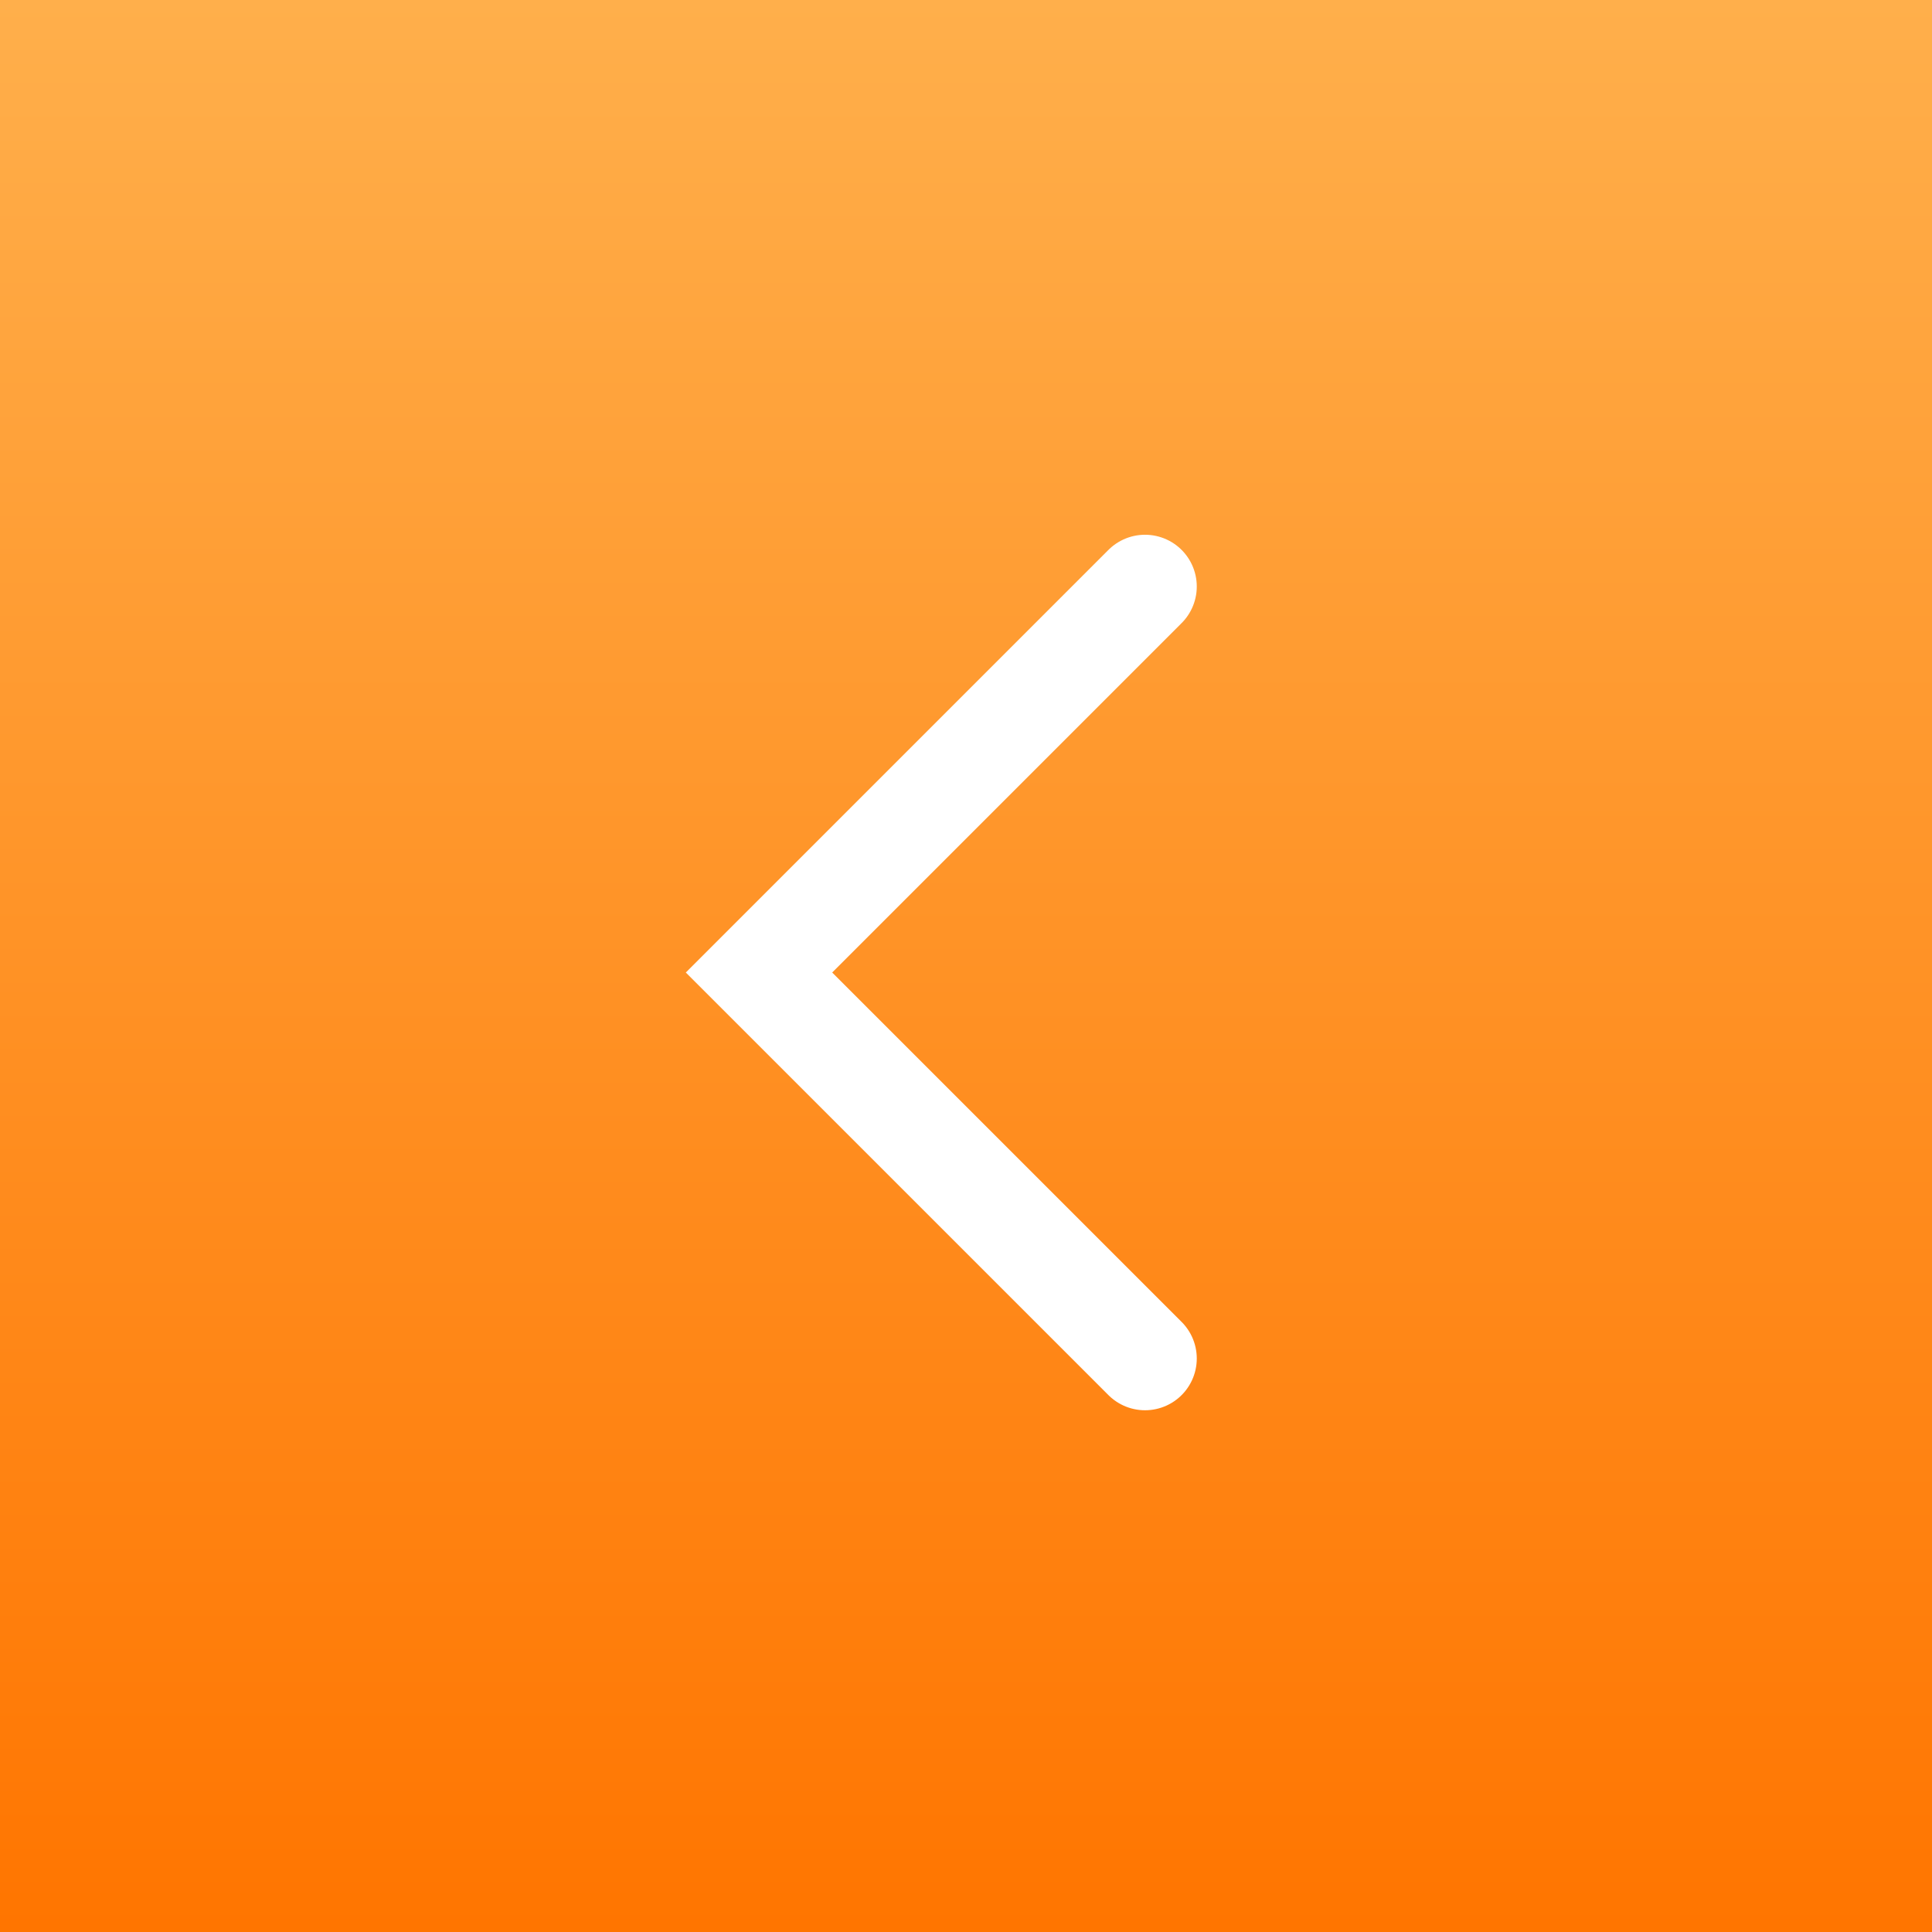
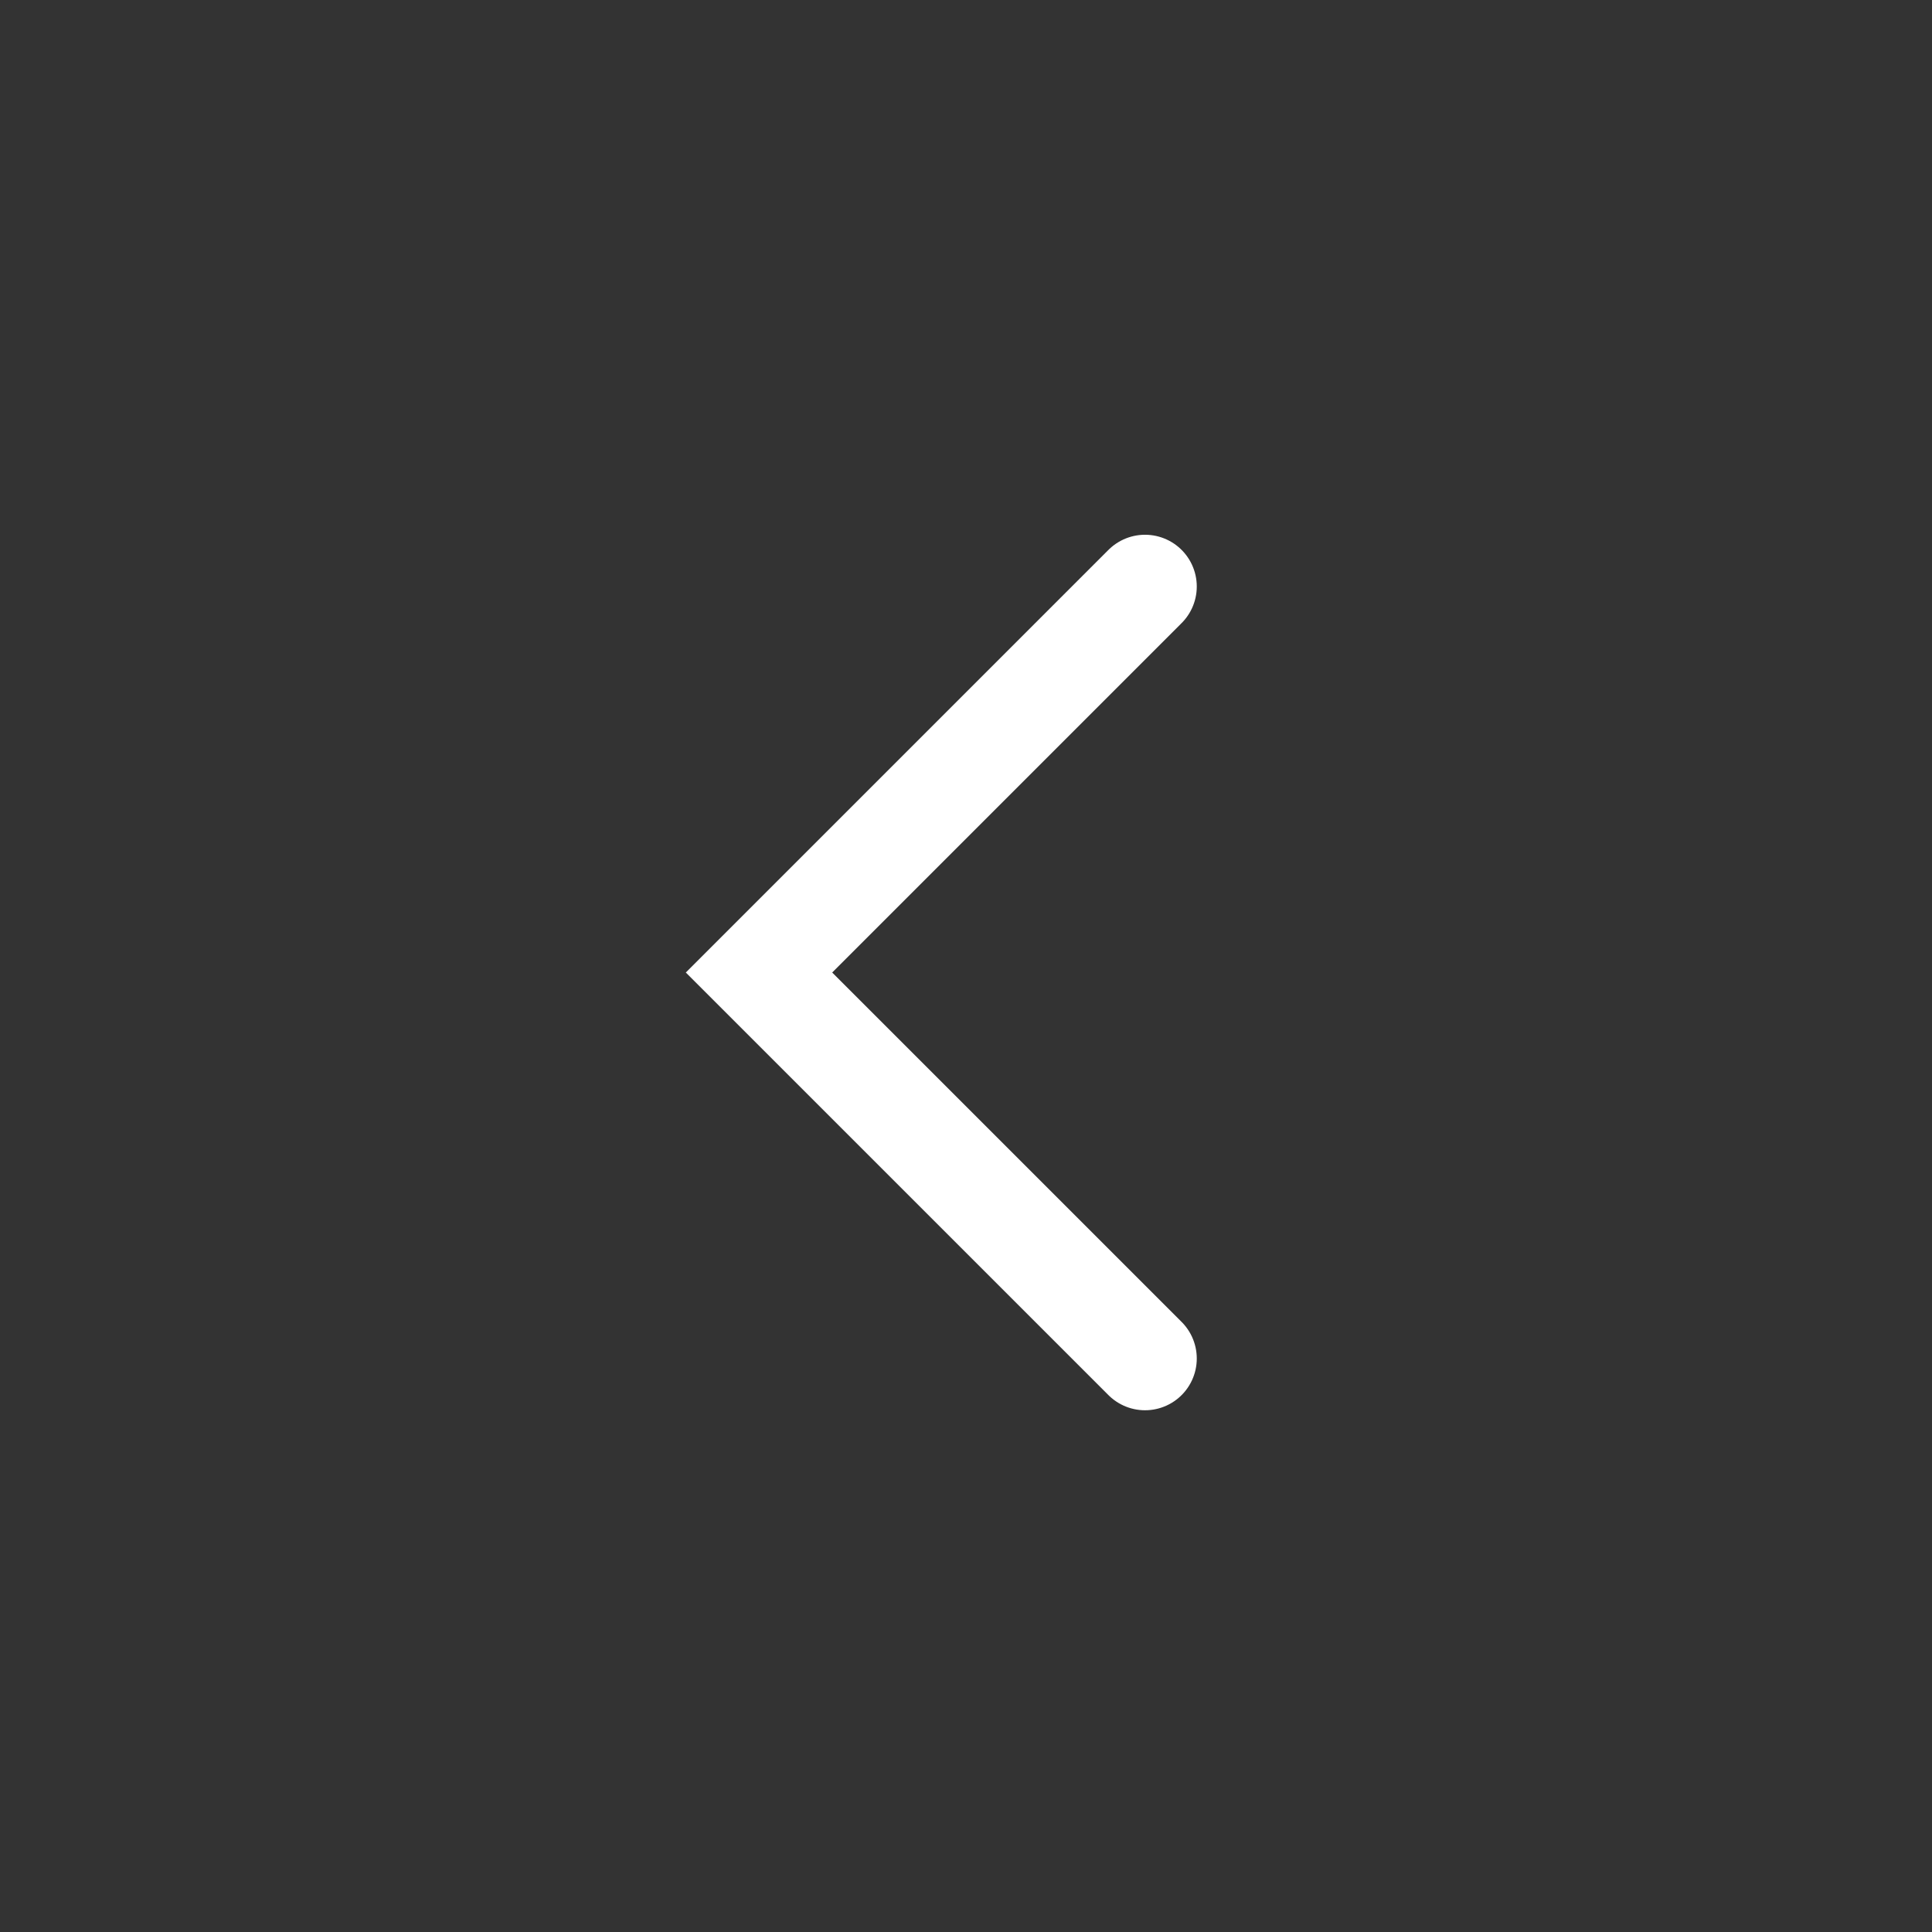
<svg xmlns="http://www.w3.org/2000/svg" width="56" height="56" viewBox="0 0 56 56" fill="none">
  <rect x="0" y="0" width="56" height="56" fill="#333333" stroke="none" />
-   <rect width="56" height="56" fill="url(#paint0_linear_22978_7437)" />
  <path d="M33.189 17L22 28.189L33.189 39.377" stroke="white" stroke-width="3" stroke-linecap="round" />
  <defs>
    <linearGradient id="paint0_linear_22978_7437" x1="28" y1="0" x2="28" y2="56" gradientUnits="userSpaceOnUse">
      <stop stop-color="#FFAF4B" />
      <stop offset="1" stop-color="#FF7500" />
    </linearGradient>
  </defs>
</svg>